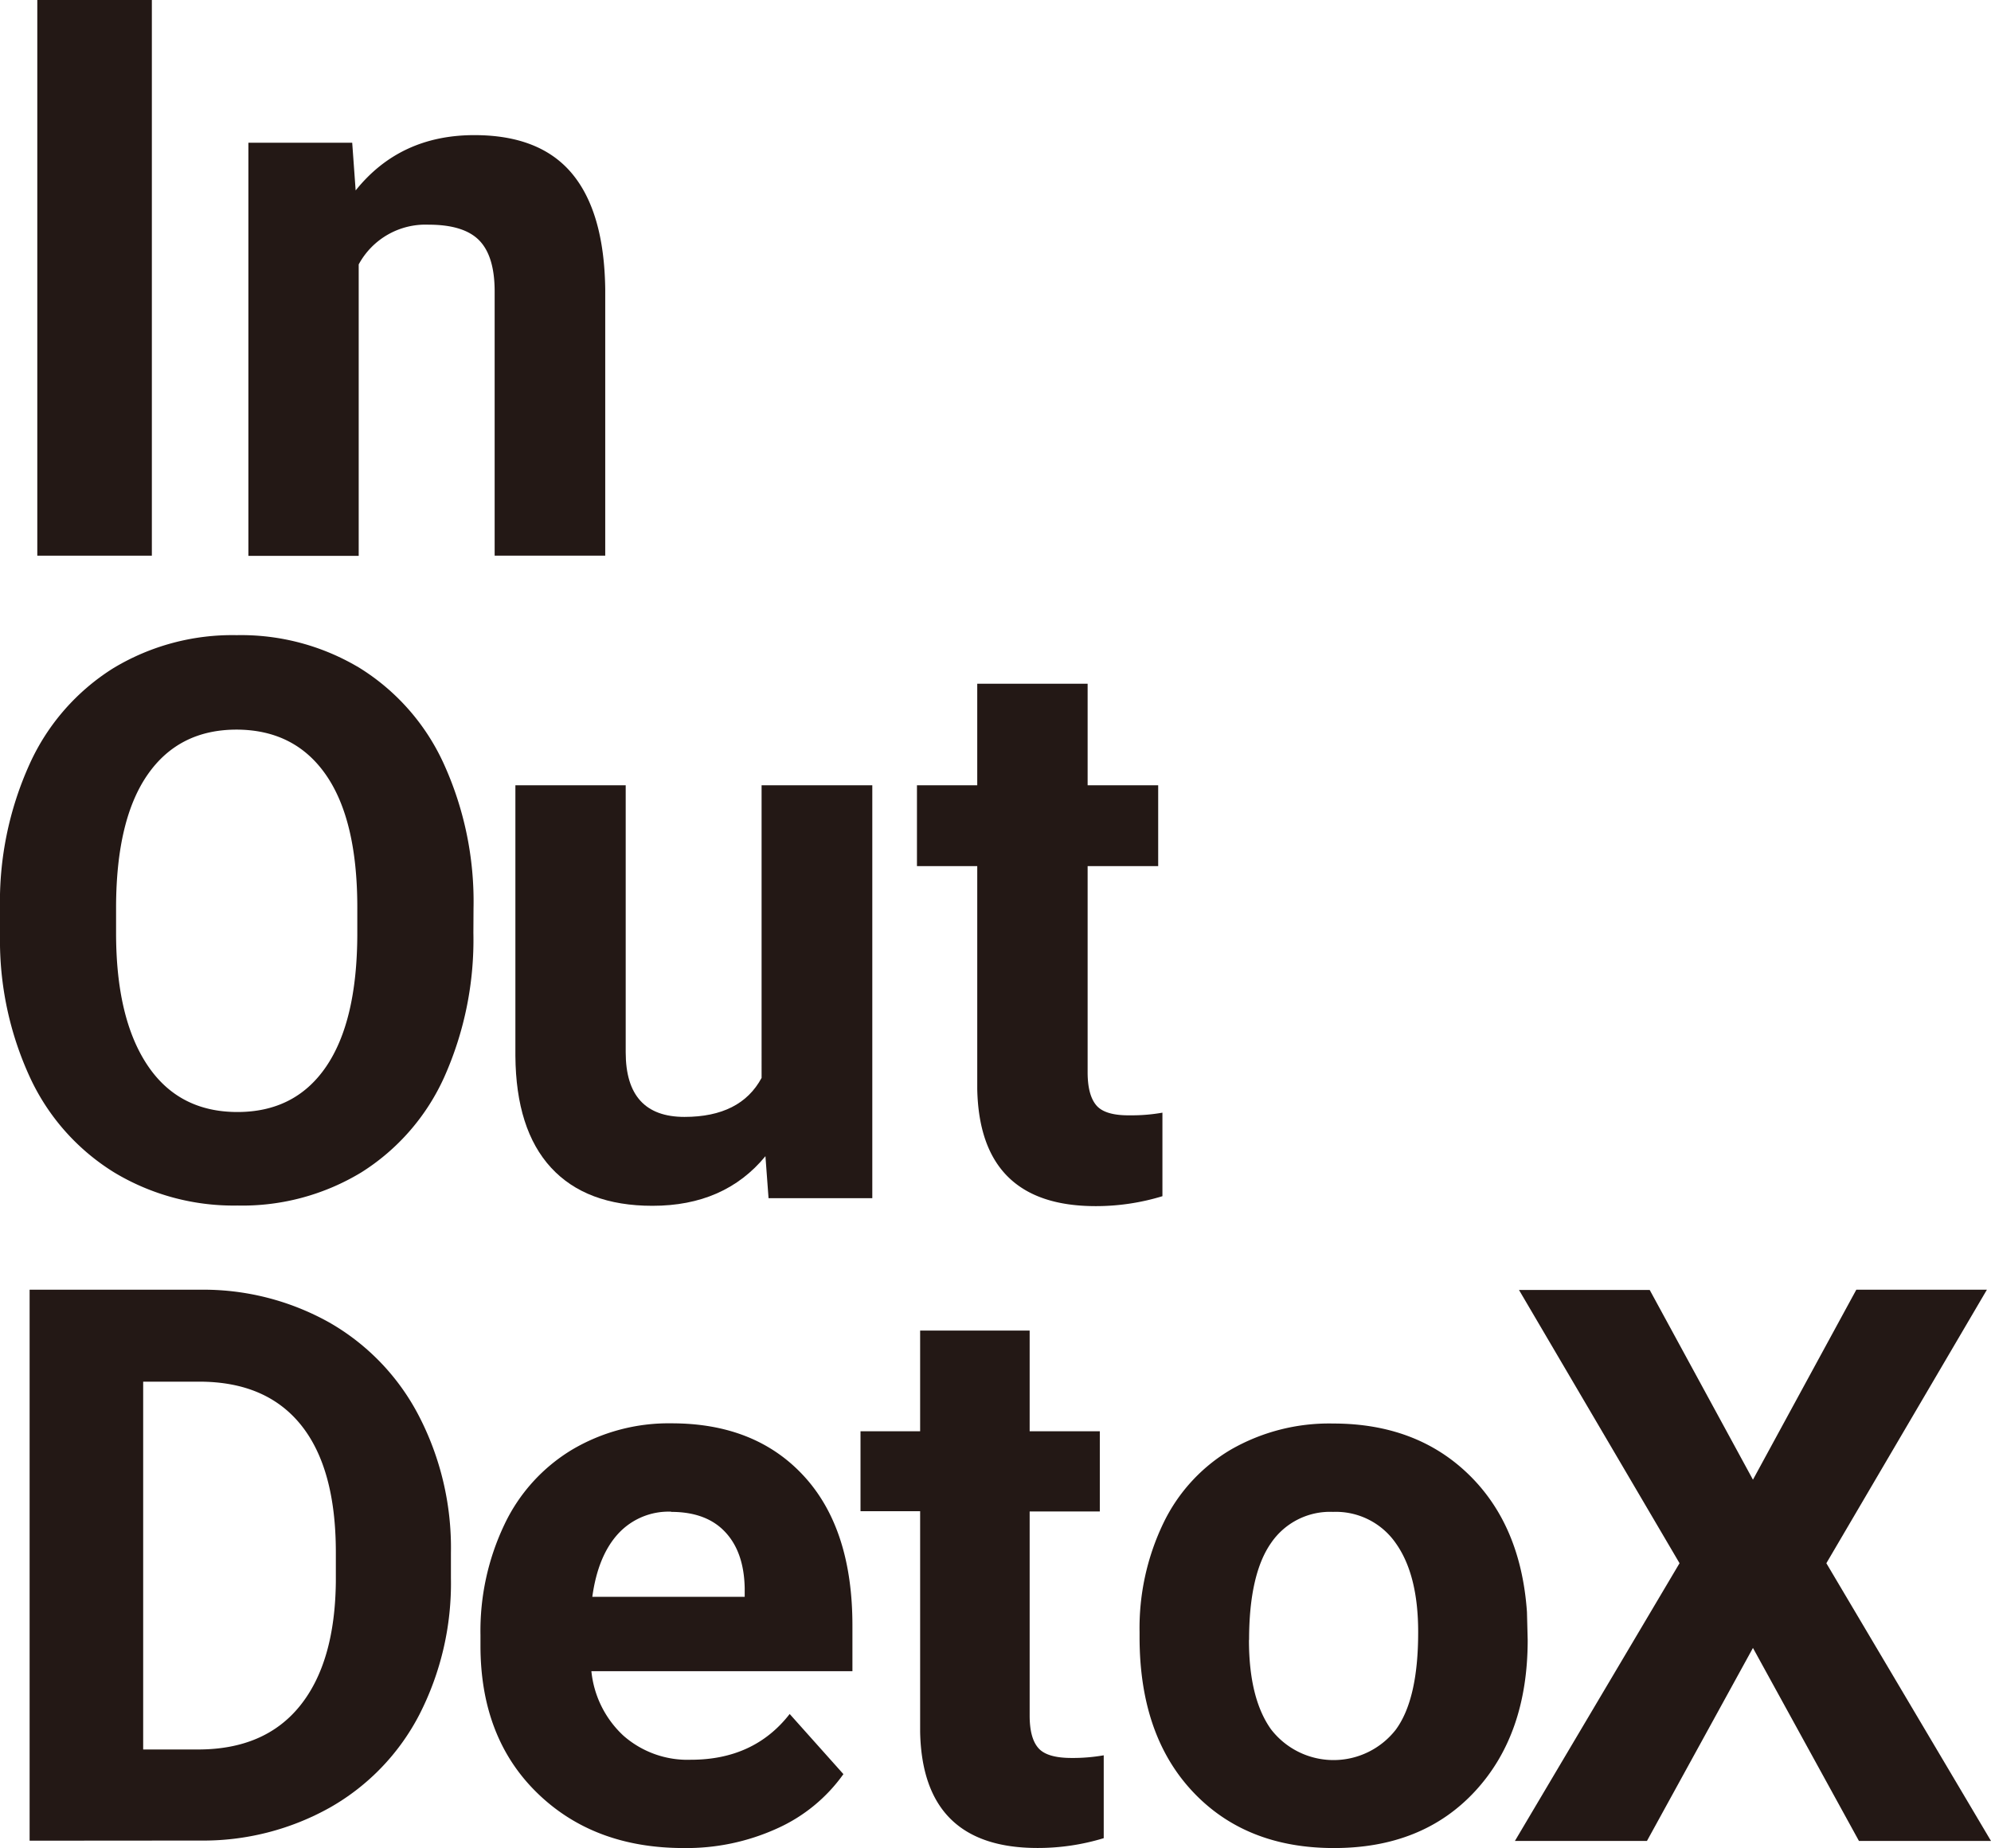
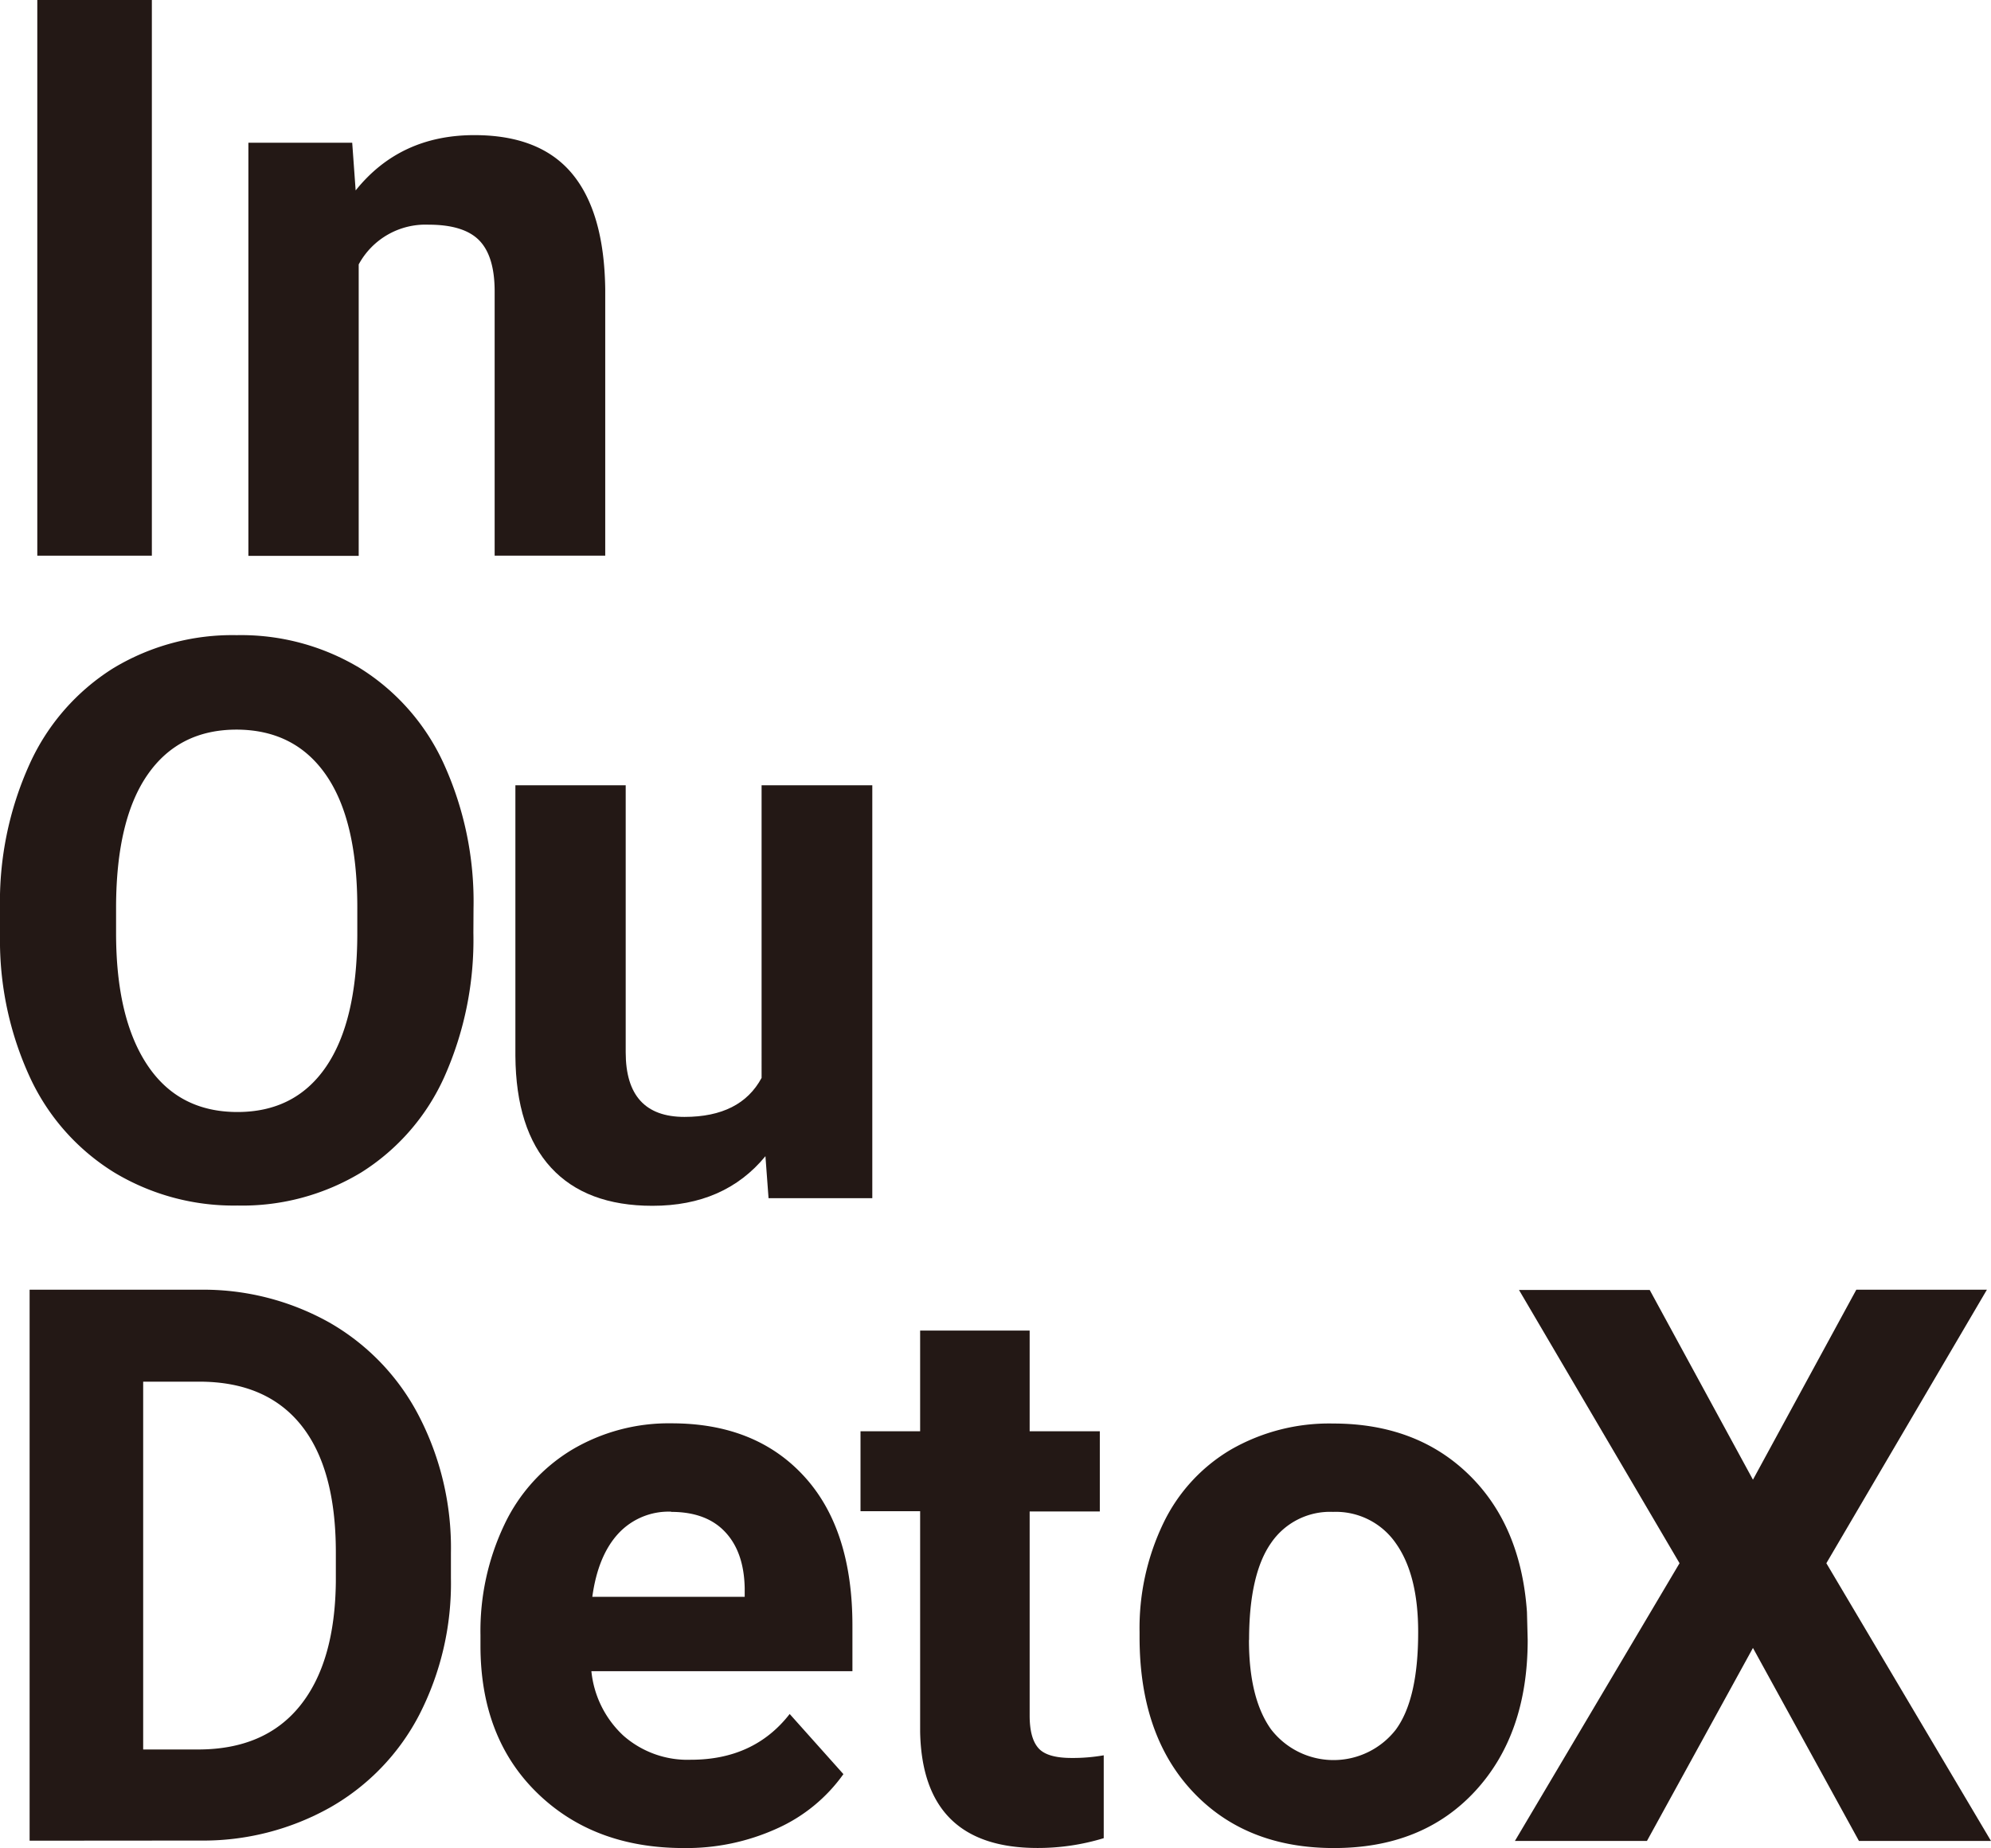
<svg xmlns="http://www.w3.org/2000/svg" viewBox="0 0 300.51 279.03">
  <defs>
    <style>.cls-1{isolation:isolate;}.cls-2{fill:#231815;}</style>
  </defs>
  <g id="レイヤー_2" data-name="レイヤー 2">
    <g id="レイヤー_1-2" data-name="レイヤー 1">
      <g id="レイヤー_1-3" data-name="レイヤー 1">
        <g id="In_Out_DetoX" data-name="In Out DetoX">
          <g id="In" class="cls-1">
            <g class="cls-1">
-               <path class="cls-2" d="M22.92,83.89H5.63V0H22.92Z" />
+               <path class="cls-2" d="M22.92,83.89H5.63V0H22.92" />
              <path class="cls-2" d="M53.16,21.55l.52,7.2Q60.37,20.4,71.6,20.4q9.91,0,14.75,5.82t5,17.4V83.89H74.66V44c0-3.53-.77-6.1-2.31-7.69s-4.09-2.39-7.66-2.39a11.46,11.46,0,0,0-10.55,6v44H37.49V21.55Z" />
            </g>
          </g>
          <g id="Out" class="cls-1">
            <g class="cls-1">
              <path class="cls-2" d="M71.45,140.85a50.76,50.76,0,0,1-4.38,21.72A33,33,0,0,1,54.53,177,34.63,34.63,0,0,1,35.84,182a34.91,34.91,0,0,1-18.61-5A33.26,33.26,0,0,1,4.55,162.71,49.29,49.29,0,0,1,0,141.31v-4.15a50.33,50.33,0,0,1,4.47-21.81,33.21,33.21,0,0,1,12.61-14.46,34.73,34.73,0,0,1,18.64-5,34.71,34.71,0,0,1,18.64,5A33.23,33.23,0,0,1,67,115.35a50.19,50.19,0,0,1,4.47,21.75ZM53.93,137q0-13.18-4.72-20t-13.49-6.85q-8.7,0-13.42,6.77t-4.78,19.85v4.09q0,12.84,4.72,19.93t13.6,7.09q8.7,0,13.37-6.83t4.72-19.91Z" />
              <path class="cls-2" d="M115.53,174.55q-6.16,7.5-17.06,7.49-10,0-15.3-5.76T77.79,159.4V118.55H94.44v40.32q0,9.75,8.87,9.75,8.47,0,11.64-5.89V118.55h16.71v62.34H116Z" />
-               <path class="cls-2" d="M164.16,103.22v15.33h10.65v12.21H164.16v31.12q0,3.45,1.32,5t5.07,1.5a26.45,26.45,0,0,0,4.9-.4v12.61a34.28,34.28,0,0,1-10.08,1.5q-17.52,0-17.87-17.69V130.76h-9.1V118.55h9.1V103.22Z" />
            </g>
          </g>
          <g id="DetoX" class="cls-1">
            <g class="cls-1">
              <path class="cls-2" d="M4.47,277.89V194.71h25.6a38.9,38.9,0,0,1,19.62,4.94A34.49,34.49,0,0,1,63.2,213.71a43.28,43.28,0,0,1,4.86,20.71v3.82a43.48,43.48,0,0,1-4.77,20.63,34.18,34.18,0,0,1-13.46,14,39.11,39.11,0,0,1-19.59,5Zm17.14-69.3v55.53h8.28q10.06,0,15.37-6.57t5.43-18.79v-4.4q0-12.69-5.26-19.23t-15.36-6.54Z" />
              <path class="cls-2" d="M103.19,279q-13.59,0-22.13-8.34t-8.54-22.22v-1.6a37.3,37.3,0,0,1,3.6-16.65,26.32,26.32,0,0,1,10.19-11.31,28.62,28.62,0,0,1,15.06-4q12.67,0,20,8t7.29,22.68v6.74H89.26a15.36,15.36,0,0,0,4.82,9.72,14.64,14.64,0,0,0,10.2,3.65q9.54,0,14.91-6.91l8.11,9.08a24.66,24.66,0,0,1-10,8.2A33,33,0,0,1,103.19,279Zm-1.88-50.78a10.34,10.34,0,0,0-8,3.32q-3.06,3.33-3.91,9.53h23v-1.32q-.11-5.5-3-8.52C107.52,229.25,104.81,228.25,101.31,228.25Z" />
              <path class="cls-2" d="M155.41,200.88v15.2H166v12.11H155.41V259q0,3.42,1.32,4.91c.87,1,2.55,1.49,5,1.49a27,27,0,0,0,4.86-.4v12.51a34,34,0,0,1-10,1.48q-17.37,0-17.71-17.54v-33.3h-9V216.08h9v-15.2Z" />
              <path class="cls-2" d="M172,246.41A36.53,36.53,0,0,1,175.57,230a25.9,25.9,0,0,1,10.19-11.14,29.76,29.76,0,0,1,15.46-3.95q12.51,0,20.42,7.66t8.83,20.79l.11,4.23q0,14.24-7.94,22.83T201.33,279Q188,279,180,270.46t-8-23.3Zm16.51,1.17q0,8.82,3.32,13.48a11.91,11.91,0,0,0,18.85.06q3.38-4.61,3.37-14.74,0-8.64-3.37-13.39a11,11,0,0,0-9.48-4.74,10.77,10.77,0,0,0-9.37,4.72C189.64,236.11,188.53,241,188.53,247.58Z" />
              <path class="cls-2" d="M264.58,223.39l15.6-28.68h19.71L275.66,236l24.85,41.93H280.58l-16-29.14-16,29.14H228.65L253.5,236l-24.23-41.25H249Z" />
            </g>
          </g>
        </g>
      </g>
    </g>
  </g>
</svg>